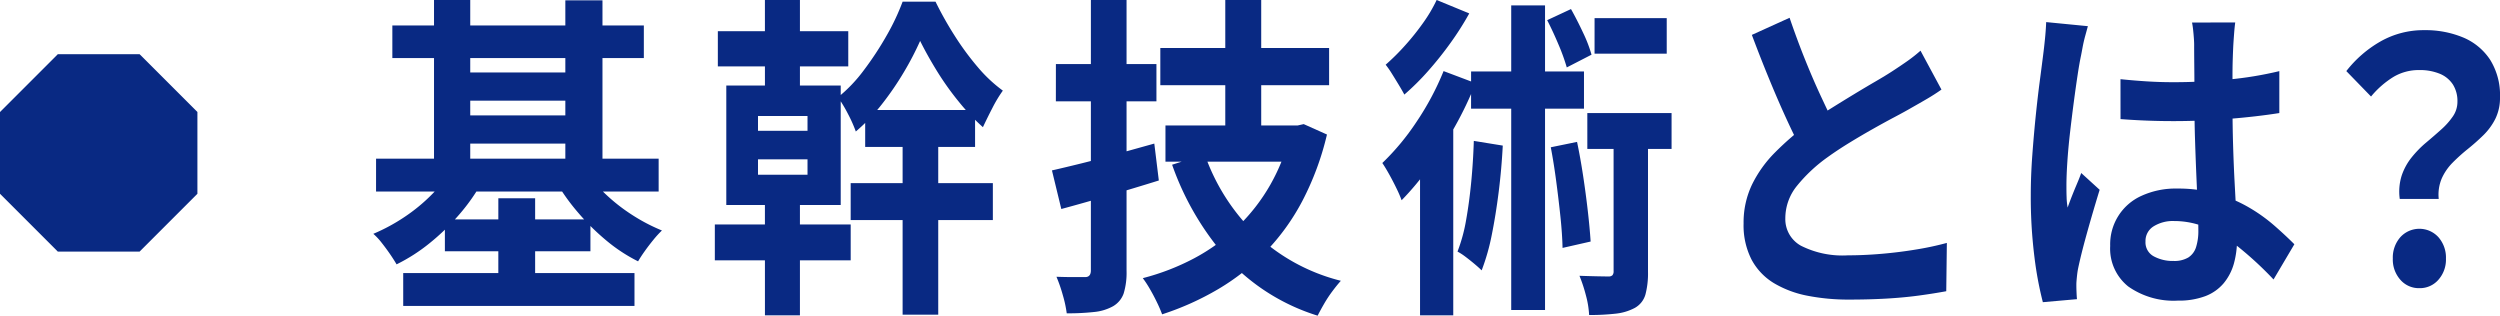
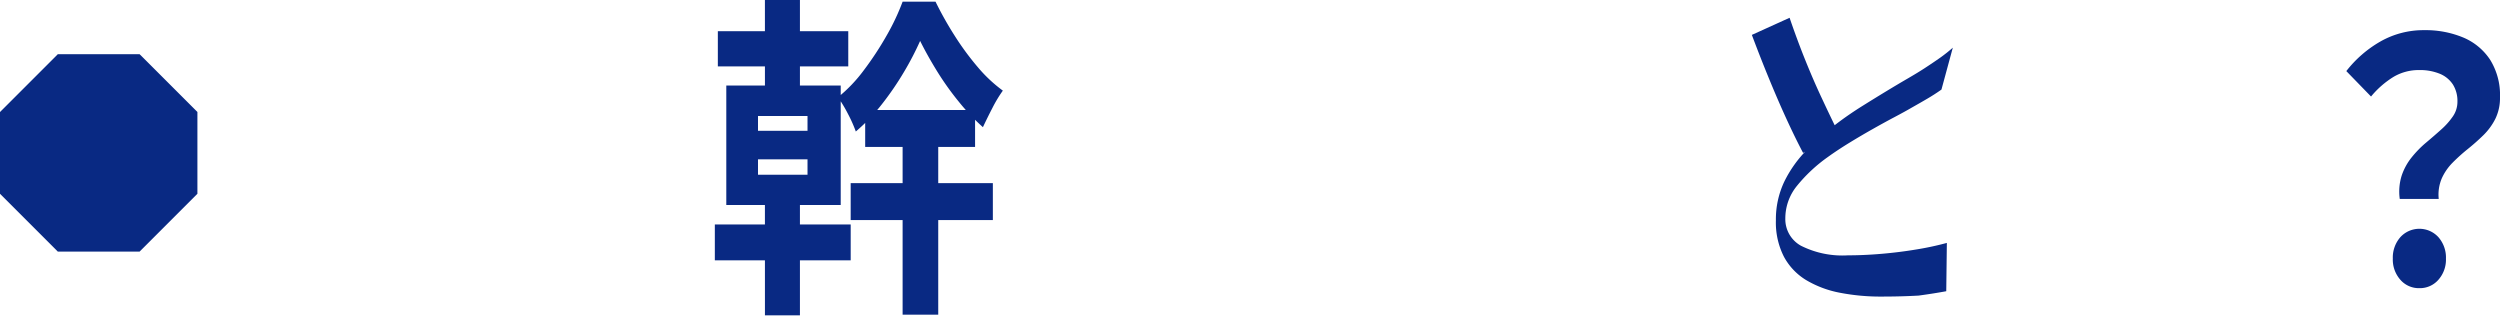
<svg xmlns="http://www.w3.org/2000/svg" width="253.206" height="31.972" viewBox="0 0 253.206 31.972">
  <defs>
    <clipPath id="a">
      <path fill="none" d="M0 0h253.206v31.972H0z" data-name="長方形 143" />
    </clipPath>
  </defs>
  <g data-name="グループ 400">
    <g data-name="グループ 399">
      <g fill="#092983" clip-path="url(#a)" data-name="グループ 398">
-         <path d="m45.823 17.022 3.088 1.258a19.5 19.5 0 0 1-2.369 3.414 23.3 23.3 0 0 1-3.013 2.922 17.7 17.7 0 0 1-3.363 2.158q-.274-.475-.673-1.054t-.841-1.138a6.4 6.4 0 0 0-.841-.9 18.7 18.7 0 0 0 3.15-1.7 17.6 17.6 0 0 0 2.8-2.31 13.6 13.6 0 0 0 2.064-2.651m-7.736-.951h28.62v3.33H38.087Zm1.649-13.488H65.21v3.3H39.738Zm1.1 25.075h23.424v3.33H40.839ZM43.958 0h3.669v17.872h-3.669Zm1.1 22.221H59.8v3.228H45.059ZM46.1 7.339h12.474v2.854H46.1Zm0 4.349h12.474v2.854H46.1Zm4.373 8.392H54.2v9.513h-3.729Zm8.654-3.058a14 14 0 0 0 2.064 2.5 18 18 0 0 0 2.752 2.191 18.3 18.3 0 0 0 3.1 1.631 10 10 0 0 0-.856.934q-.459.561-.872 1.139t-.688 1.053a16.5 16.5 0 0 1-3.211-2.107 23.4 23.4 0 0 1-2.9-2.871 21 21 0 0 1-2.293-3.245ZM57.259.034h3.761v17.872h-3.761Z" data-name="パス 209" />
        <path d="M72.4 22.731h13.76v3.635H72.4Zm.305-19.571h13.21v3.568h-13.21Zm.856 5.5H85.15v12.1H73.561Zm3.211 4.587h5.015v-1.5h-5.015Zm0 4.451h5.015v-1.559h-5.015Zm.7-17.7h3.547v9.957h-3.544Zm0 18.653h3.547v13.287h-3.544ZM93.193 4.145a30 30 0 0 1-1.636 3.143 30 30 0 0 1-2.233 3.262 18.8 18.8 0 0 1-2.645 2.769 14 14 0 0 0-.795-1.784 14 14 0 0 0-1.009-1.682A15 15 0 0 0 87.5 7.1a32 32 0 0 0 2.3-3.5A23 23 0 0 0 91.419.17h3.333a35 35 0 0 0 1.927 3.43 28 28 0 0 0 2.354 3.2 14.5 14.5 0 0 0 2.538 2.379 13.5 13.5 0 0 0-1.055 1.75q-.536 1.036-.963 1.953a22 22 0 0 1-2.431-2.565A29 29 0 0 1 94.9 7.2q-1-1.627-1.707-3.055m-7.034 14.406h14.4v3.737h-14.4Zm1.469-7.407h11.13v3.738h-11.13Zm3.791 1.427h3.608v19.3h-3.608Z" data-name="パス 210" />
-         <path d="M106.544 17.26q1.346-.306 3.057-.73t3.593-.952q1.881-.526 3.716-1.036l.458 3.738q-2.508.781-5.121 1.546t-4.756 1.342Zm.4-10.77h10.183v3.771h-10.186ZM110.488 0h3.612v27.419a7.2 7.2 0 0 1-.29 2.294 2.43 2.43 0 0 1-1.086 1.308 4.9 4.9 0 0 1-1.9.577 24 24 0 0 1-2.782.136 12 12 0 0 0-.4-1.852 15 15 0 0 0-.642-1.851q.92.034 1.758.034h1.147q.581 0 .581-.68Zm20.244 12.707h.7l.612-.136 2.354 1.054a28.7 28.7 0 0 1-2.492 6.727 22.4 22.4 0 0 1-3.731 5.164 23 23 0 0 1-4.8 3.772 28.5 28.5 0 0 1-5.672 2.548 13 13 0 0 0-.52-1.206q-.336-.7-.719-1.359a11 11 0 0 0-.718-1.1 23.7 23.7 0 0 0 5.183-2 19.7 19.7 0 0 0 4.39-3.171 18.9 18.9 0 0 0 3.348-4.3 19.5 19.5 0 0 0 2.065-5.351Zm-13.211-7.848h17.094V8.63h-17.094Zm.52 7.848h13.088v3.669h-13.088Zm3.975 2.922a20.75 20.75 0 0 0 5.137 8.07 19.4 19.4 0 0 0 8.654 4.74q-.4.441-.856 1.053a13 13 0 0 0-.841 1.274q-.383.663-.657 1.206a20.86 20.86 0 0 1-9.067-5.674 28.6 28.6 0 0 1-5.672-9.615ZM124.1 0h3.639v14.712H124.1Z" data-name="パス 211" />
-         <path d="m146.21 7.2 3.242 1.223a36 36 0 0 1-2.08 4.366 43 43 0 0 1-2.6 4.111 28 28 0 0 1-2.813 3.381 12 12 0 0 0-.505-1.172q-.351-.73-.749-1.444t-.7-1.155a24.5 24.5 0 0 0 3.47-4.179A28 28 0 0 0 146.21 7.2m-.7-7.2 3.3 1.359a30 30 0 0 1-1.9 2.99 35 35 0 0 1-2.275 2.851 25 25 0 0 1-2.4 2.379q-.215-.408-.565-.986t-.7-1.138a9 9 0 0 0-.627-.9 23 23 0 0 0 1.969-1.955 25 25 0 0 0 1.834-2.293A15 15 0 0 0 145.507 0m-1.682 14.576 2.874-3.194.49.2v20.356h-3.364Zm5.443-.306 2.936.476q-.123 2.379-.413 4.689t-.7 4.349a21.7 21.7 0 0 1-1.025 3.6q-.274-.271-.718-.645t-.918-.731a6 6 0 0 0-.81-.527 16.6 16.6 0 0 0 .871-3.193q.321-1.8.52-3.874t.26-4.145m-.275-7.033h11.434v3.771h-11.437ZM153.06.544h3.425V31.4h-3.425Zm3.639 1.5 2.415-1.126q.612 1.088 1.224 2.395a14 14 0 0 1 .856 2.225l-2.507 1.291a20 20 0 0 0-.842-2.327q-.565-1.342-1.145-2.463m.367 12.877 2.66-.544q.336 1.6.612 3.415t.474 3.55q.2 1.734.29 3.126l-2.844.646q-.03-1.393-.213-3.143t-.429-3.6q-.244-1.853-.55-3.449m6.36-2.413h3.486v15.017a8.4 8.4 0 0 1-.26 2.311 2.26 2.26 0 0 1-1.085 1.359 5.3 5.3 0 0 1-1.927.577 23 23 0 0 1-2.691.136 9.3 9.3 0 0 0-.321-1.971 15 15 0 0 0-.657-2q.948.034 1.789.051.84.018 1.146.017a.55.55 0 0 0 .4-.119.6.6 0 0 0 .122-.425Zm-2.66-1.053h8.533v3.635h-8.532Zm.734-9.615h7.309v3.6h-7.31Z" data-name="パス 212" />
-         <path d="M196.635 9.072q-.672.477-1.422.917t-1.6.918q-.7.408-1.728.951t-2.2 1.206q-1.178.663-2.37 1.393t-2.232 1.478A15.7 15.7 0 0 0 182 18.823a5.2 5.2 0 0 0-1.178 3.3 3.07 3.07 0 0 0 1.59 2.769 9.34 9.34 0 0 0 4.771.968q1.589 0 3.379-.152t3.531-.442a30 30 0 0 0 3.089-.663l-.061 4.893q-1.284.237-2.8.442t-3.272.305q-1.759.1-3.746.1a21.5 21.5 0 0 1-4.235-.39 10.5 10.5 0 0 1-3.4-1.275 6.2 6.2 0 0 1-2.262-2.378 7.6 7.6 0 0 1-.811-3.669 8.9 8.9 0 0 1 .856-3.942 12.2 12.2 0 0 1 2.34-3.261 29 29 0 0 1 3.256-2.82q1.1-.816 2.324-1.58t2.4-1.478 2.2-1.308 1.7-1.037q.886-.578 1.559-1.053a15 15 0 0 0 1.284-1.019ZM181.254 1.8q.765 2.243 1.6 4.315t1.683 3.873q.84 1.8 1.544 3.228l-3.456 2.277q-.825-1.563-1.712-3.5T179.144 7.9q-.887-2.157-1.712-4.366Z" data-name="パス 213" />
-         <path d="M211.465 2.651q-.091.339-.26.951t-.275 1.189q-.107.579-.168.884-.153.712-.336 1.919t-.383 2.718q-.2 1.513-.382 3.092t-.275 2.99-.092 2.429c0 .34 0 .709.016 1.1a7 7 0 0 0 .106 1.1q.215-.612.444-1.189t.474-1.155c.245-.577.316-.77.458-1.156l1.866 1.7q-.429 1.393-.871 2.922t-.8 2.888q-.351 1.359-.535 2.277-.061.34-.107.815c-.046.475-.046.578-.046.782q0 .27.016.662c.016.392.025.5.045.731l-3.455.305a35.5 35.5 0 0 1-.856-4.6 49 49 0 0 1-.367-6.268q0-1.9.153-3.992t.351-4.027q.2-1.937.413-3.55t.336-2.6q.093-.714.184-1.614t.123-1.716Zm14.923-.374q-.062.476-.107 1.053t-.081 1.156q-.03.543-.061 1.46T226.113 8v2.4q0 2.311.061 4.332t.153 3.738l.168 3.143q.076 1.427.076 2.65a9 9 0 0 1-.321 2.446 5.4 5.4 0 0 1-1.024 1.971 4.54 4.54 0 0 1-1.85 1.308 7.6 7.6 0 0 1-2.8.459 7.97 7.97 0 0 1-5.015-1.427 4.9 4.9 0 0 1-1.835-4.112 5.37 5.37 0 0 1 3.18-5.079 8.3 8.3 0 0 1 3.609-.731 14.3 14.3 0 0 1 3.944.51 14.4 14.4 0 0 1 3.242 1.359 16.6 16.6 0 0 1 2.614 1.852q1.146 1 2.064 1.92l-2.11 3.567a35 35 0 0 0-3.394-3.16 14.7 14.7 0 0 0-3.285-2.046 8.4 8.4 0 0 0-3.379-.713 3.7 3.7 0 0 0-2.1.544 1.74 1.74 0 0 0-.81 1.529 1.6 1.6 0 0 0 .825 1.495 4 4 0 0 0 2.019.475 2.74 2.74 0 0 0 1.5-.356 1.92 1.92 0 0 0 .78-1.054 5.4 5.4 0 0 0 .229-1.682q0-.882-.061-2.31t-.138-3.194q-.076-1.766-.137-3.686t-.058-3.748q0-1.937-.016-3.516t-.015-2.362q0-.373-.061-1.053c-.061-.68-.092-.849-.153-1.189Zm-11.62 5.742q1.314.136 2.645.221t2.706.085q2.814 0 5.6-.272a36.5 36.5 0 0 0 5.137-.849v4.247q-2.385.373-5.167.594t-5.566.221q-1.346 0-2.676-.051t-2.675-.153Z" data-name="パス 214" />
+         <path d="M196.635 9.072q-.672.477-1.422.917t-1.6.918q-.7.408-1.728.951t-2.2 1.206q-1.178.663-2.37 1.393t-2.232 1.478A15.7 15.7 0 0 0 182 18.823a5.2 5.2 0 0 0-1.178 3.3 3.07 3.07 0 0 0 1.59 2.769 9.34 9.34 0 0 0 4.771.968q1.589 0 3.379-.152t3.531-.442a30 30 0 0 0 3.089-.663l-.061 4.893q-1.284.237-2.8.442q-1.759.1-3.746.1a21.5 21.5 0 0 1-4.235-.39 10.5 10.5 0 0 1-3.4-1.275 6.2 6.2 0 0 1-2.262-2.378 7.6 7.6 0 0 1-.811-3.669 8.9 8.9 0 0 1 .856-3.942 12.2 12.2 0 0 1 2.34-3.261 29 29 0 0 1 3.256-2.82q1.1-.816 2.324-1.58t2.4-1.478 2.2-1.308 1.7-1.037q.886-.578 1.559-1.053a15 15 0 0 0 1.284-1.019ZM181.254 1.8q.765 2.243 1.6 4.315t1.683 3.873q.84 1.8 1.544 3.228l-3.456 2.277q-.825-1.563-1.712-3.5T179.144 7.9q-.887-2.157-1.712-4.366Z" data-name="パス 213" />
        <path d="M243.053 20.148a5.4 5.4 0 0 1 .2-2.378 6 6 0 0 1 1.009-1.835 10.7 10.7 0 0 1 1.468-1.5q.81-.679 1.529-1.325a7.3 7.3 0 0 0 1.177-1.325 2.6 2.6 0 0 0 .459-1.495 3.14 3.14 0 0 0-.459-1.733 2.9 2.9 0 0 0-1.33-1.087 5.3 5.3 0 0 0-2.1-.374 5 5 0 0 0-2.568.68 9.2 9.2 0 0 0-2.294 2L237.641 7.2a11.8 11.8 0 0 1 3.47-3.007 8.8 8.8 0 0 1 4.419-1.138 9.9 9.9 0 0 1 3.96.747 6.06 6.06 0 0 1 2.722 2.26 6.76 6.76 0 0 1 .994 3.788 4.8 4.8 0 0 1-.475 2.192 6.3 6.3 0 0 1-1.223 1.665q-.748.73-1.574 1.393a18 18 0 0 0-1.529 1.376 5.4 5.4 0 0 0-1.1 1.6 4.2 4.2 0 0 0-.305 2.072Zm1.988 9.038a2.48 2.48 0 0 1-1.927-.85 3.08 3.08 0 0 1-.764-2.14 3.13 3.13 0 0 1 .764-2.175 2.61 2.61 0 0 1 3.853 0 3.13 3.13 0 0 1 .765 2.175 3.08 3.08 0 0 1-.765 2.14 2.48 2.48 0 0 1-1.926.85" data-name="パス 215" />
      </g>
    </g>
    <path fill="#092983" d="M5.856 5.489 0 11.345v8.282l5.856 5.856h8.282l5.856-5.856v-8.282l-5.856-5.856Z" data-name="パス 216" />
  </g>
</svg>